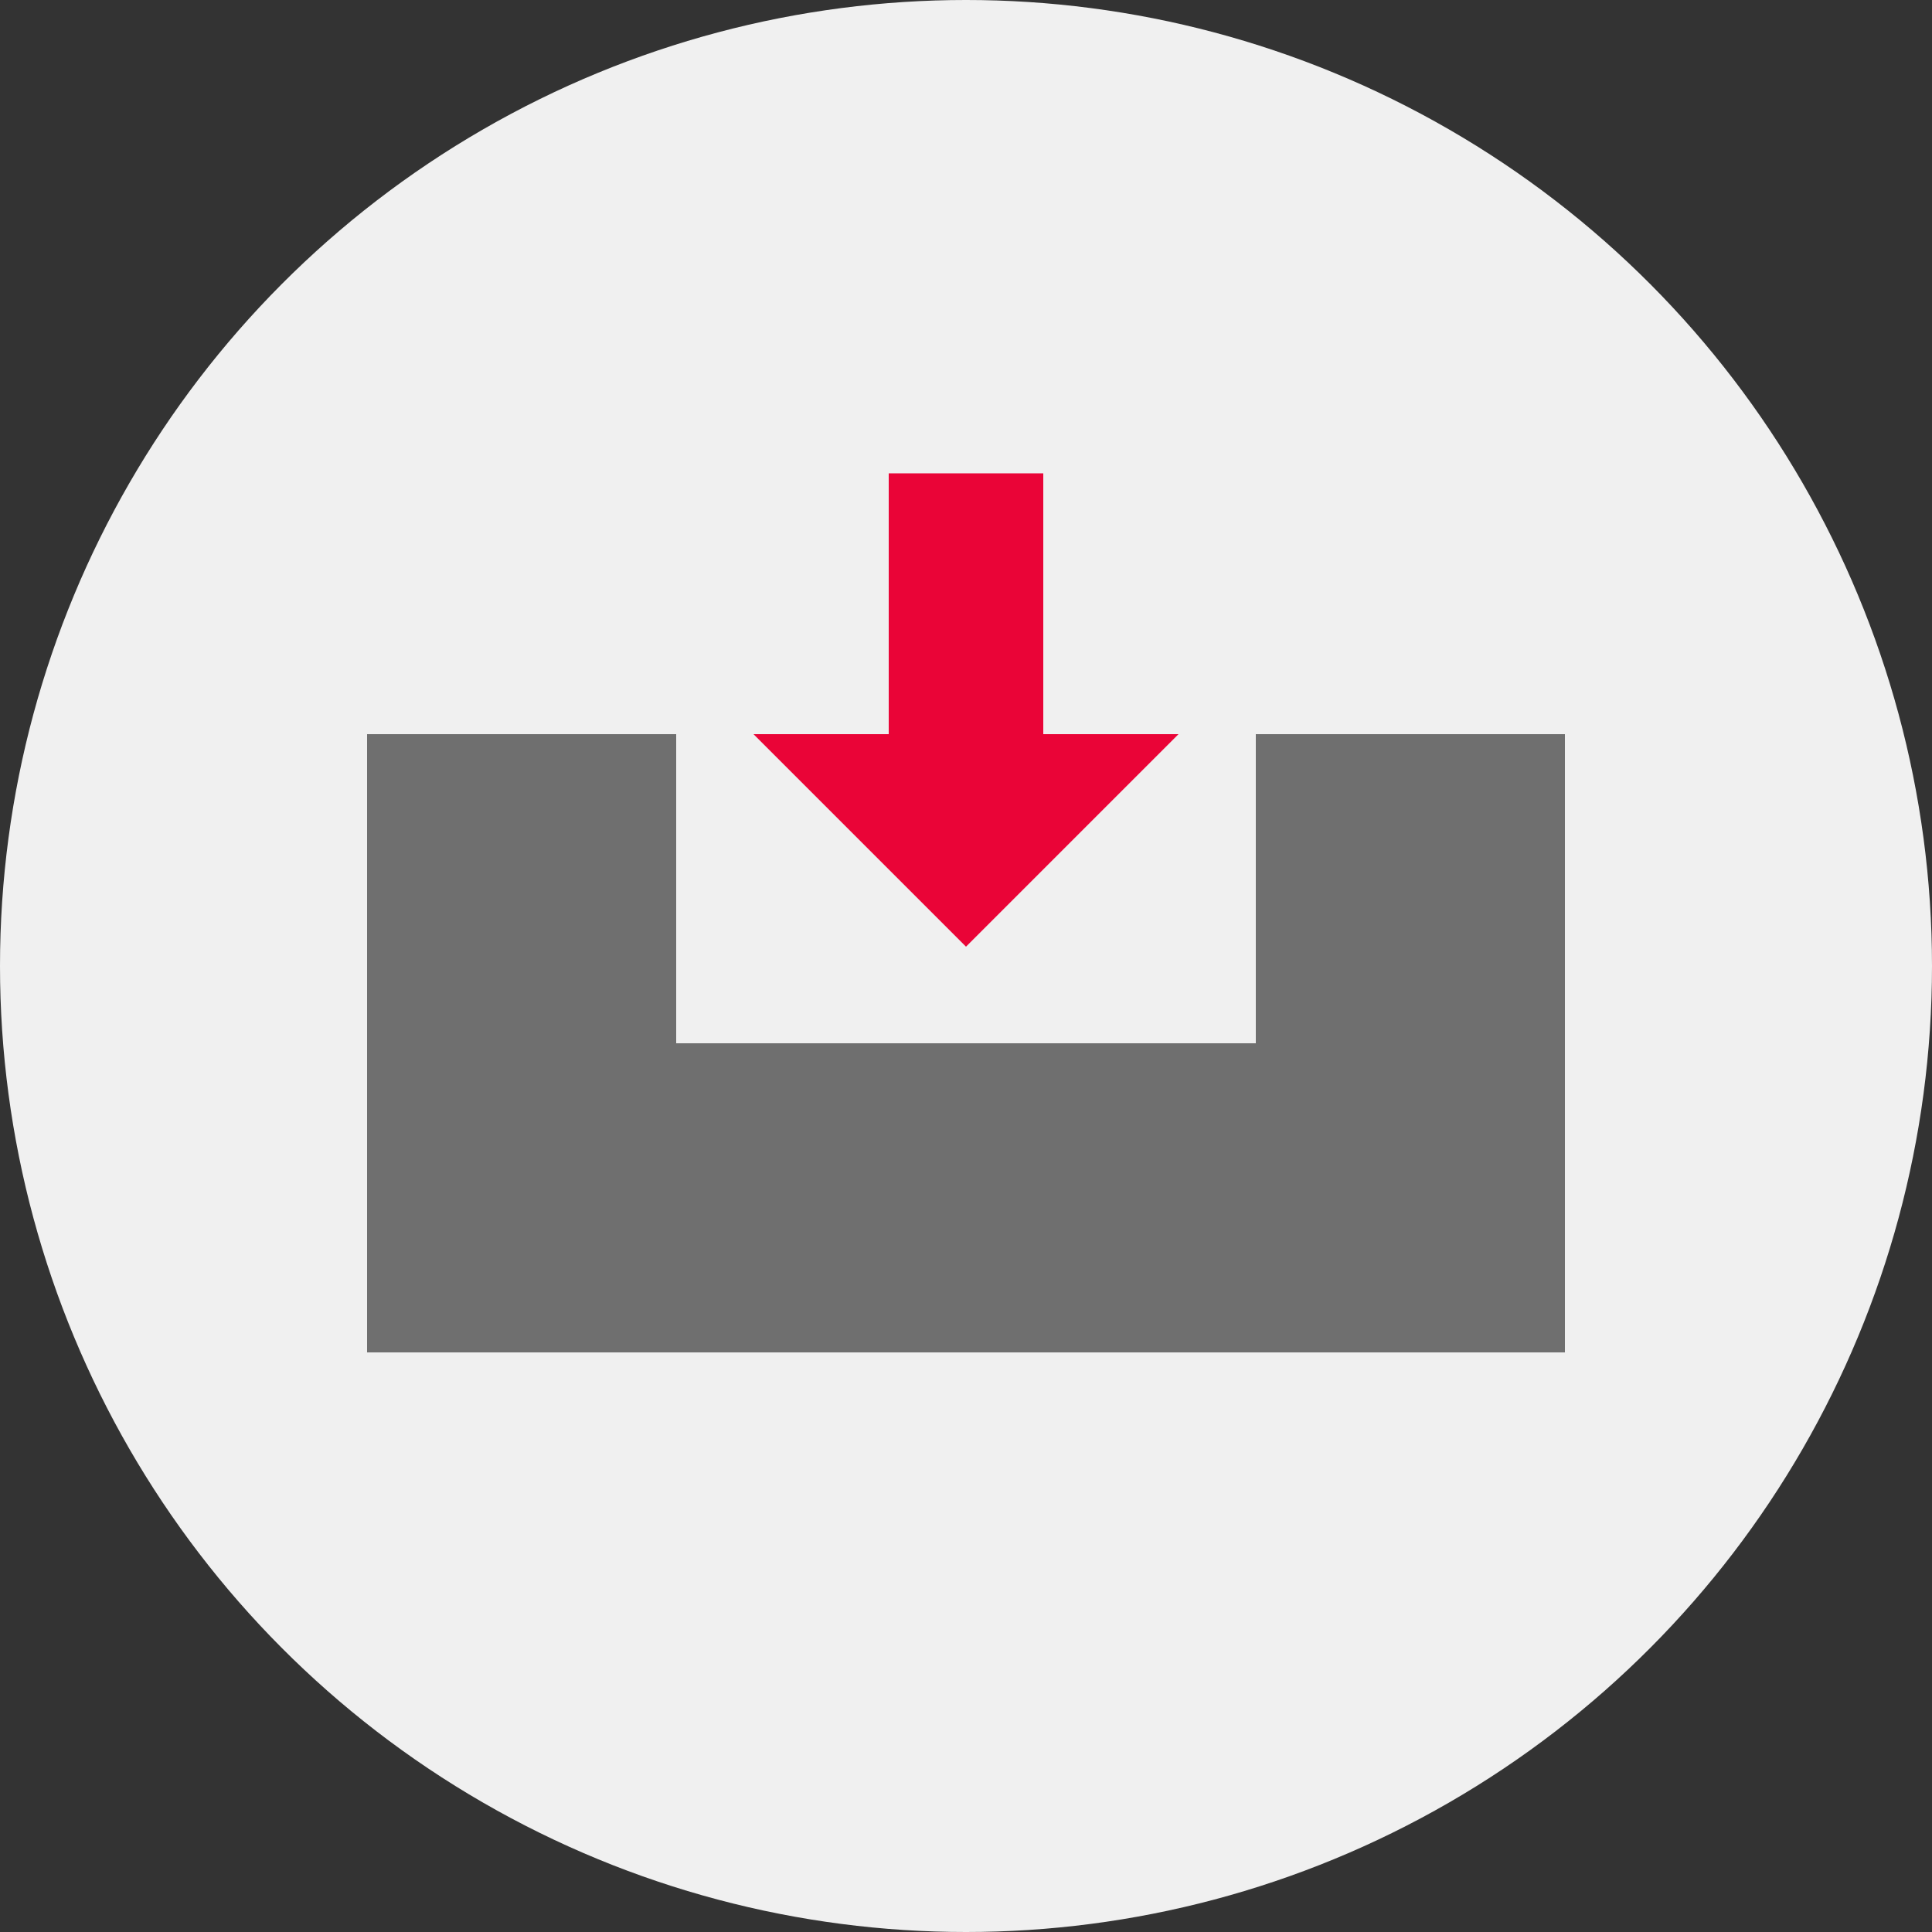
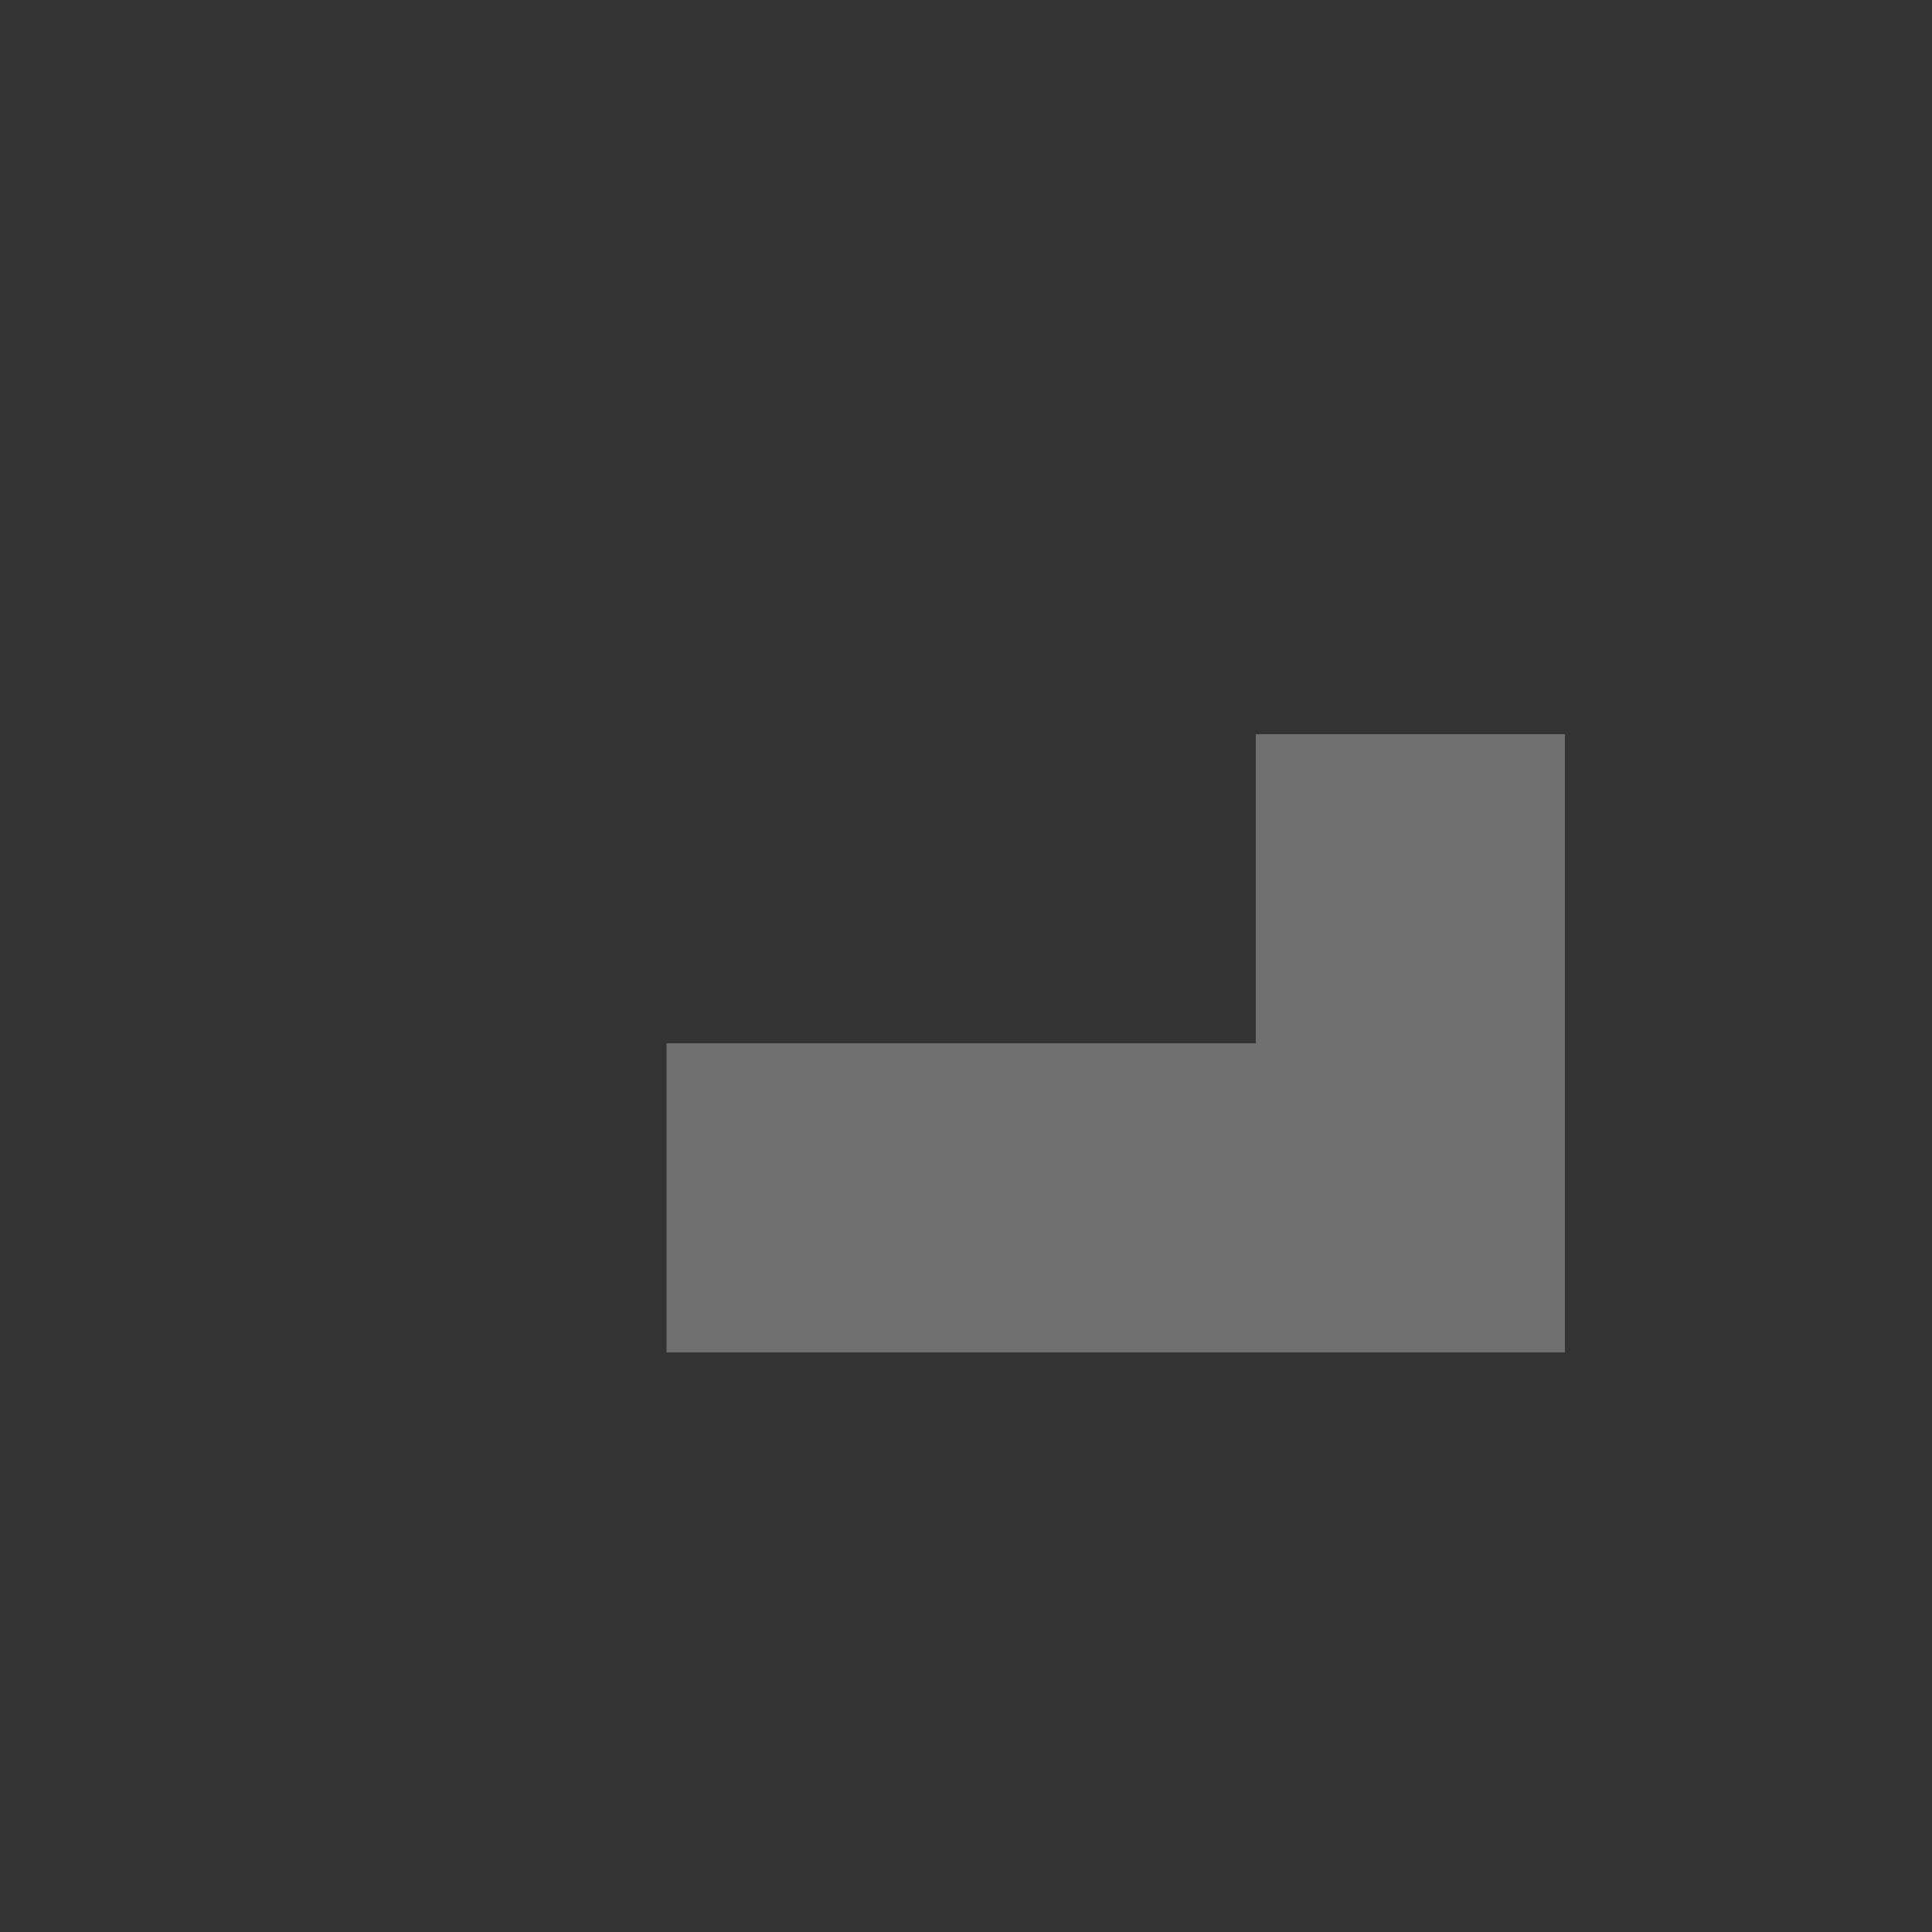
<svg xmlns="http://www.w3.org/2000/svg" width="100" height="100" viewBox="0 0 100 100" fill="none">
  <rect x="0" y="0" width="100" height="100" fill="#333333" stroke="none" />
-   <circle cx="50" cy="50" r="50" fill="#F0F0F0" />
-   <rect x="19" y="38" width="16" height="32" fill="#6F6F6F" />
  <rect x="34.5" y="54" width="31.5" height="16" fill="#6F6F6F" />
  <rect x="65" y="38" width="16" height="32" fill="#6F6F6F" />
-   <path d="M50 49L61 38H39L50 49Z" fill="#EA0437" />
-   <path d="M54 24.5L54 40.5L46 40.5L46 24.5L54 24.5Z" fill="#EA0437" />
</svg>